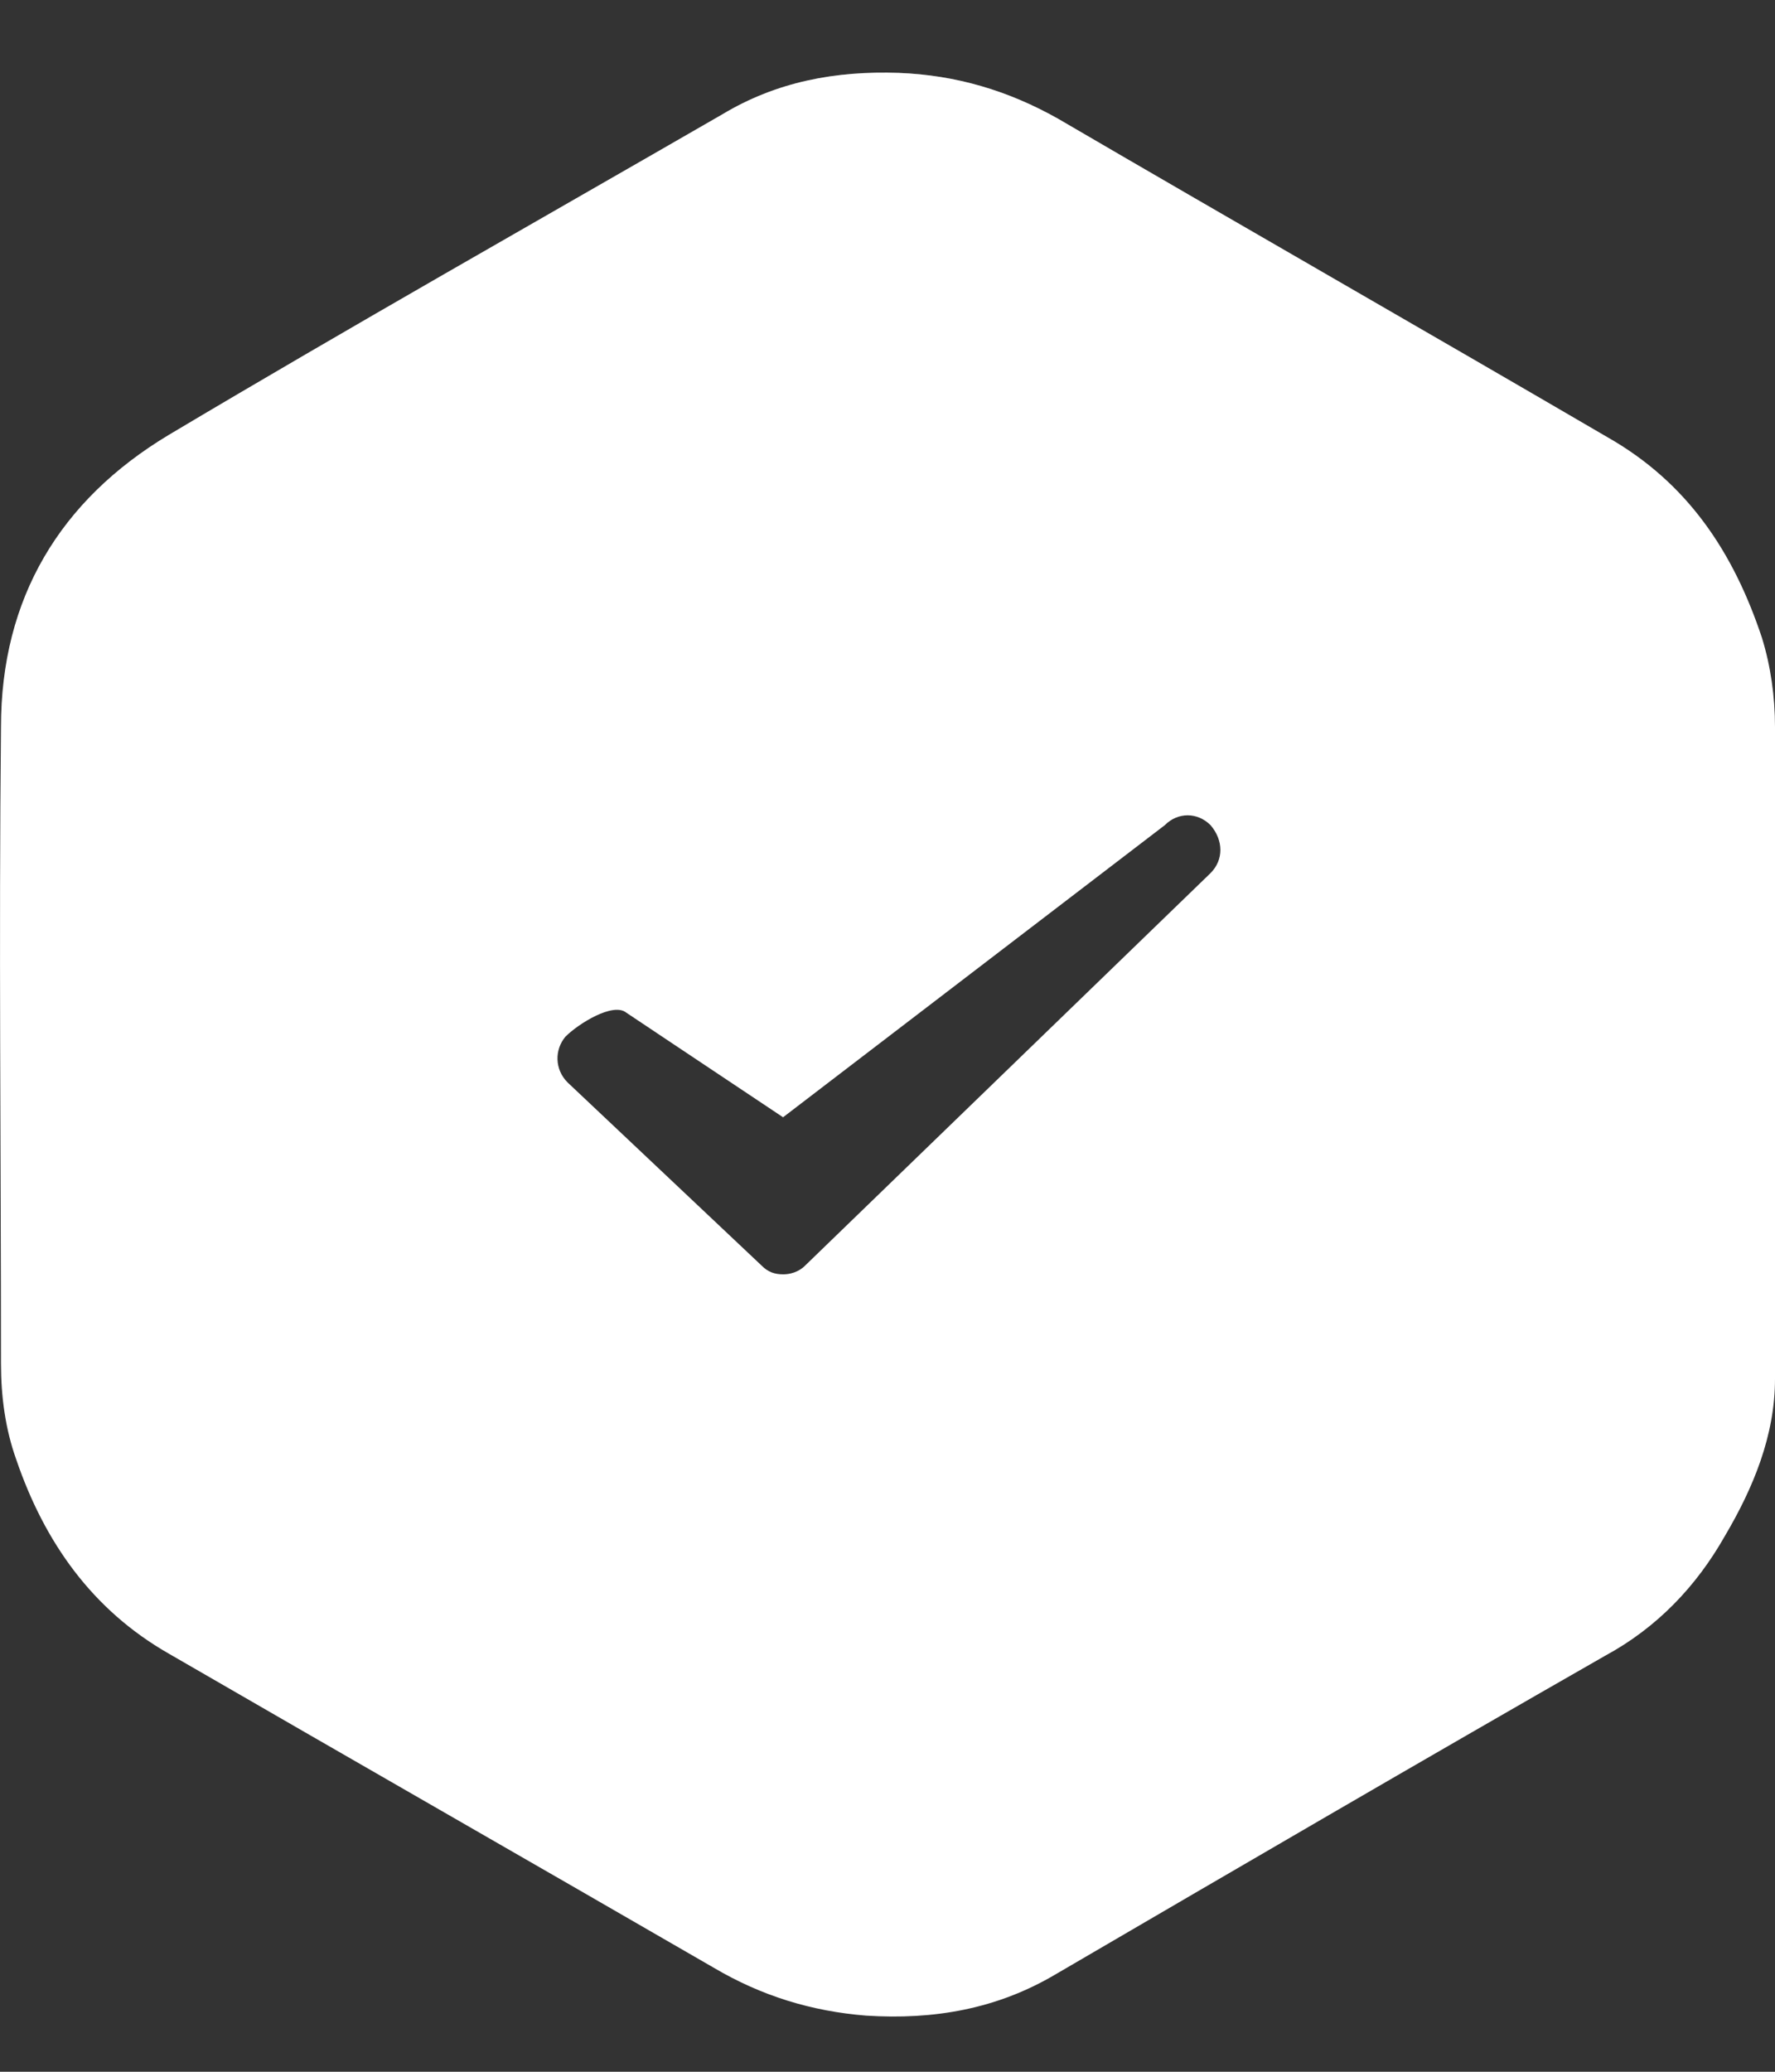
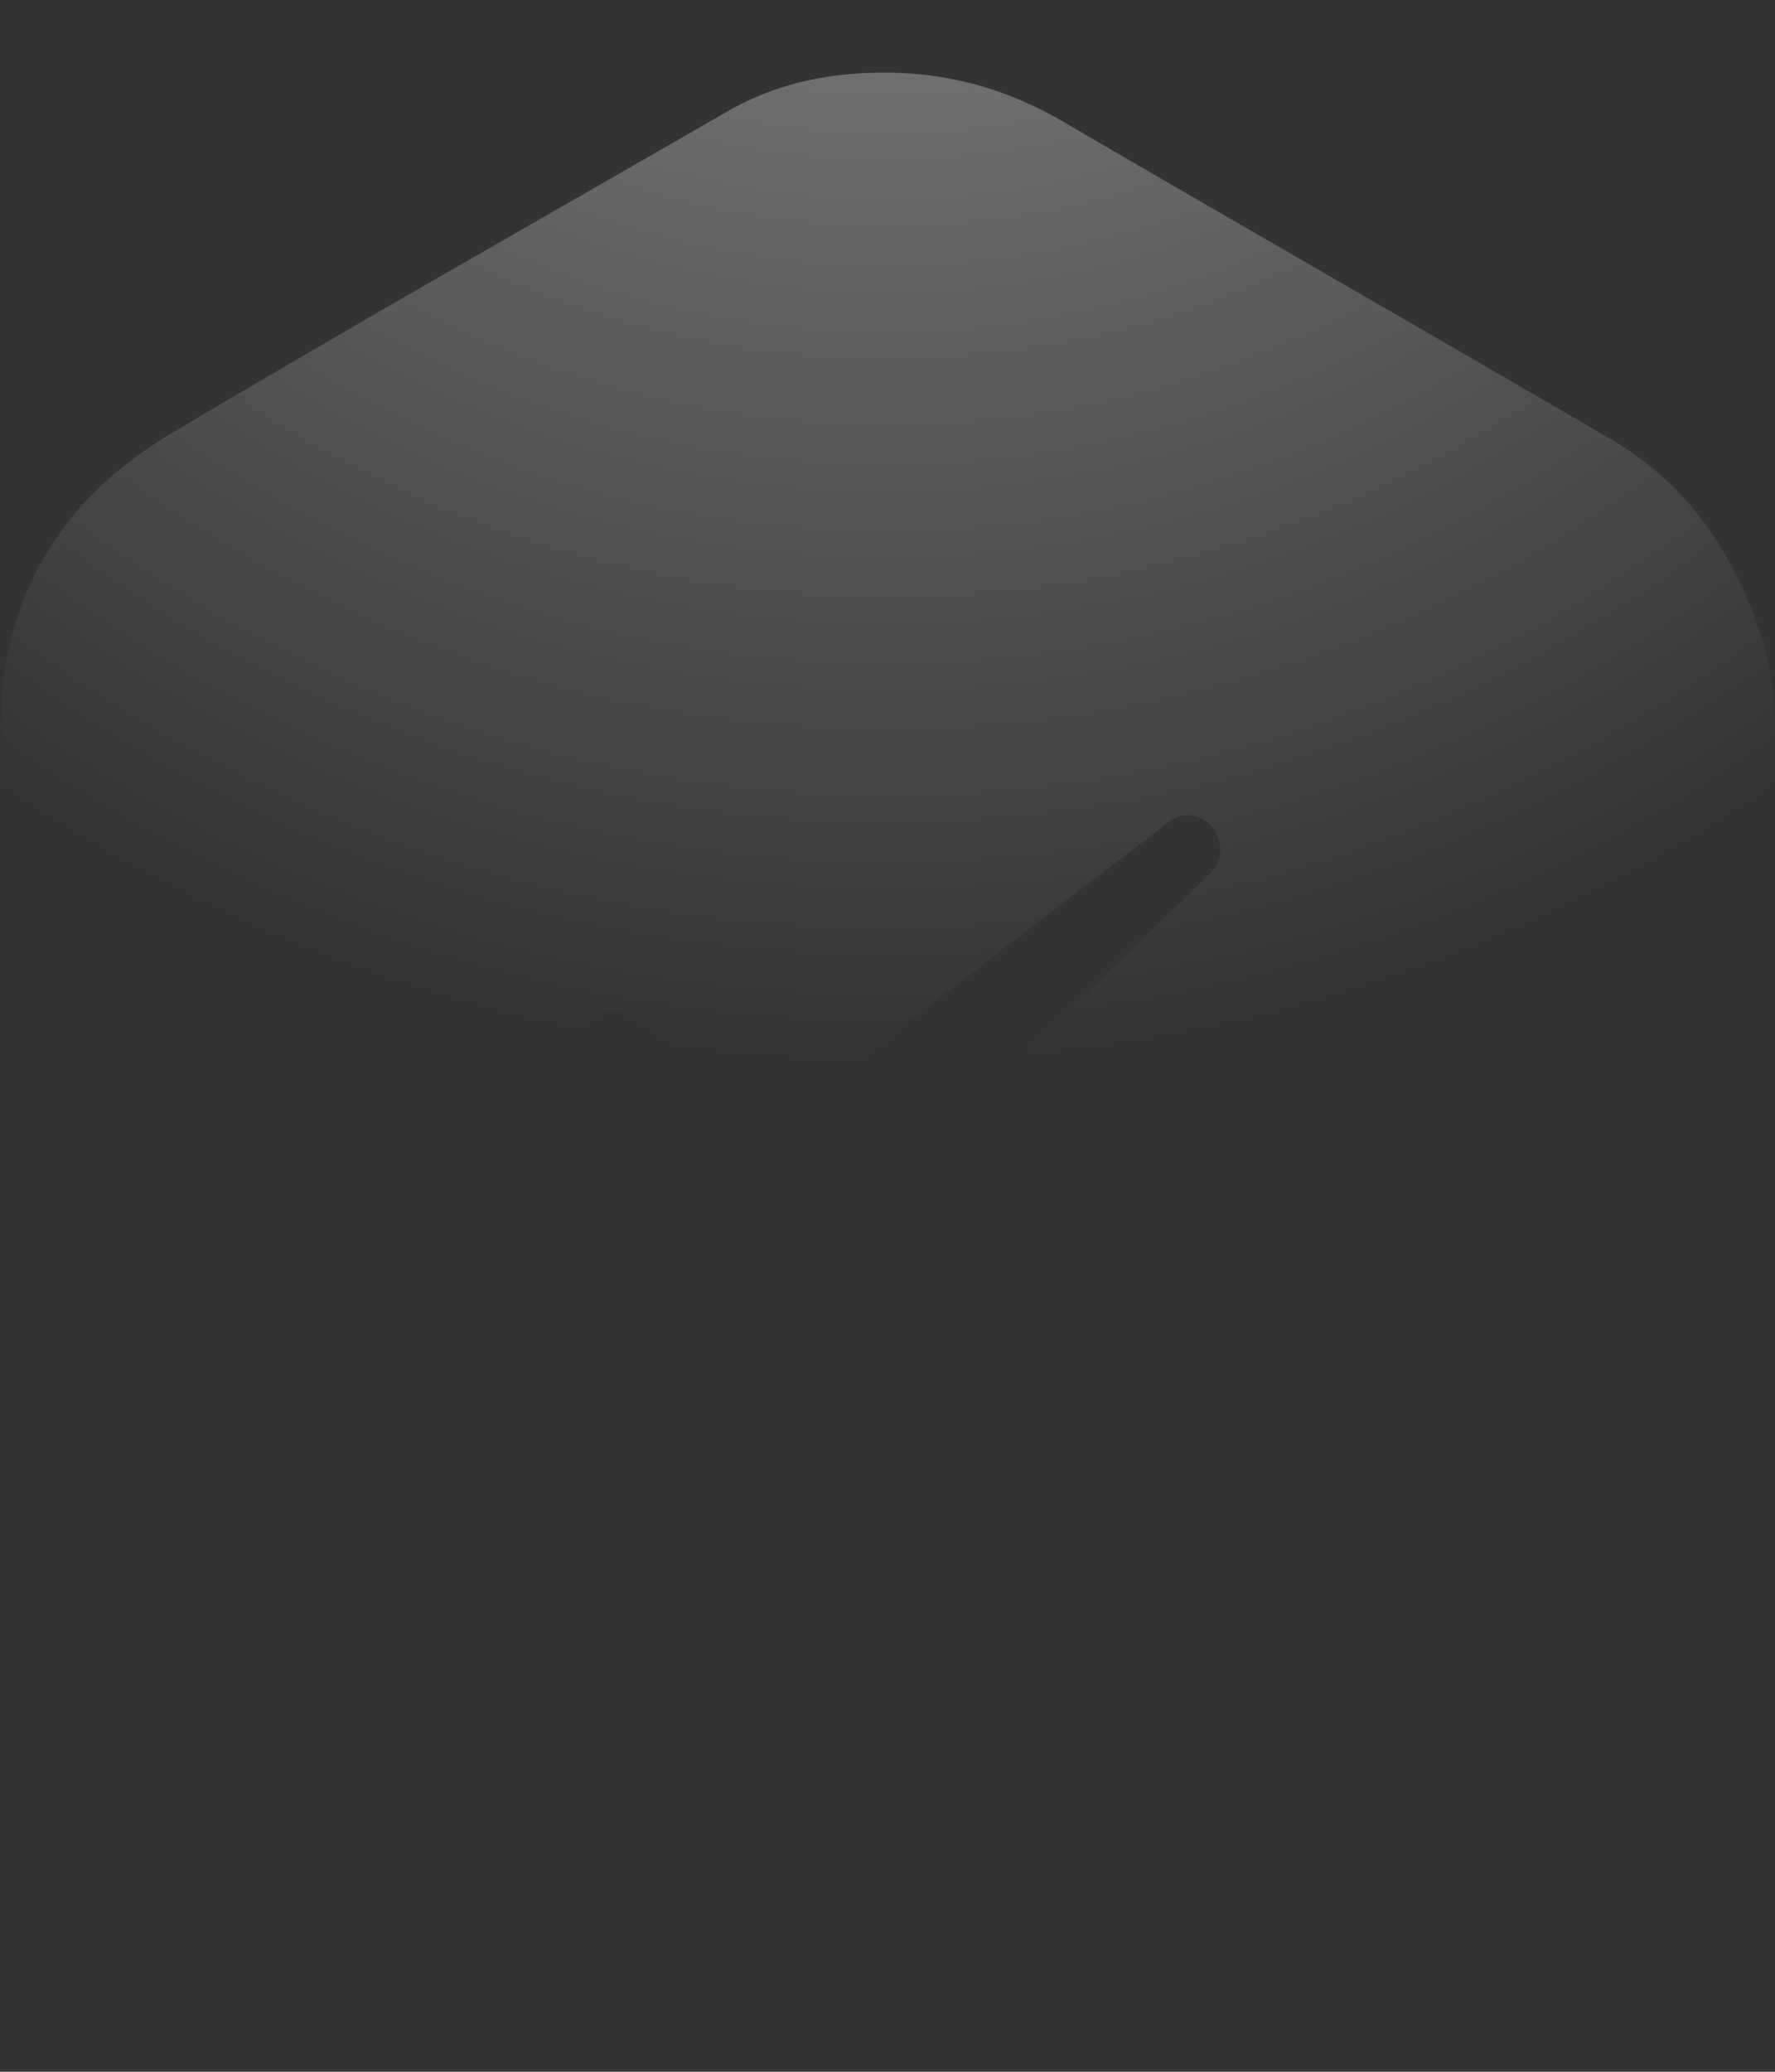
<svg xmlns="http://www.w3.org/2000/svg" width="18" height="21" viewBox="0 0 18 21" fill="none">
  <rect x="0" y="0" width="18" height="21" fill="#333333" stroke="none" />
-   <path d="M17.867 6.463C17.58 5.601 17.116 4.894 16.298 4.43C14.442 3.347 12.585 2.286 10.729 1.203C10.22 0.916 9.69 0.761 9.115 0.739C8.474 0.717 7.878 0.827 7.325 1.159C5.447 2.242 3.568 3.303 1.712 4.408C0.607 5.071 0.01 6.065 0.01 7.369C-0.012 9.513 0.01 11.679 0.01 13.823C0.01 14.154 0.054 14.486 0.165 14.795C0.452 15.635 0.938 16.32 1.712 16.762C3.546 17.823 5.402 18.884 7.237 19.945C7.723 20.232 8.231 20.387 8.784 20.431C9.469 20.475 10.11 20.365 10.707 20.011C12.563 18.928 14.42 17.845 16.276 16.784C16.806 16.497 17.204 16.077 17.492 15.569C17.779 15.083 18 14.552 18 13.977C18 12.85 18 11.701 18 10.574C18 9.535 18 8.452 18 7.369C18 7.06 17.956 6.75 17.867 6.463ZM12.276 8.85L8.165 12.828C8.099 12.895 8.01 12.917 7.944 12.917C7.856 12.917 7.789 12.895 7.723 12.828L5.756 10.972C5.623 10.839 5.623 10.64 5.734 10.508C5.867 10.375 6.22 10.155 6.353 10.266L7.941 11.325L11.812 8.364C11.944 8.231 12.143 8.231 12.276 8.364C12.409 8.519 12.409 8.717 12.276 8.85Z" fill="white" />
  <path d="M17.867 6.463C17.58 5.601 17.116 4.894 16.298 4.43C14.442 3.347 12.585 2.286 10.729 1.203C10.22 0.916 9.69 0.761 9.115 0.739C8.474 0.717 7.878 0.827 7.325 1.159C5.447 2.242 3.568 3.303 1.712 4.408C0.607 5.071 0.01 6.065 0.01 7.369C-0.012 9.513 0.01 11.679 0.01 13.823C0.01 14.154 0.054 14.486 0.165 14.795C0.452 15.635 0.938 16.32 1.712 16.762C3.546 17.823 5.402 18.884 7.237 19.945C7.723 20.232 8.231 20.387 8.784 20.431C9.469 20.475 10.11 20.365 10.707 20.011C12.563 18.928 14.42 17.845 16.276 16.784C16.806 16.497 17.204 16.077 17.492 15.569C17.779 15.083 18 14.552 18 13.977C18 12.85 18 11.701 18 10.574C18 9.535 18 8.452 18 7.369C18 7.06 17.956 6.75 17.867 6.463ZM12.276 8.85L8.165 12.828C8.099 12.895 8.01 12.917 7.944 12.917C7.856 12.917 7.789 12.895 7.723 12.828L5.756 10.972C5.623 10.839 5.623 10.64 5.734 10.508C5.867 10.375 6.22 10.155 6.353 10.266L7.941 11.325L11.812 8.364C11.944 8.231 12.143 8.231 12.276 8.364C12.409 8.519 12.409 8.717 12.276 8.85Z" fill="url(#paint0_radial_18_480)" fill-opacity="0.53" />
  <defs>
    <radialGradient id="paint0_radial_18_480" cx="0" cy="0" r="1" gradientUnits="userSpaceOnUse" gradientTransform="translate(9 -7.342) rotate(90) scale(18.128 16.56)">
      <stop stop-color="white" />
      <stop offset="1" stop-color="white" stop-opacity="0" />
    </radialGradient>
  </defs>
</svg>